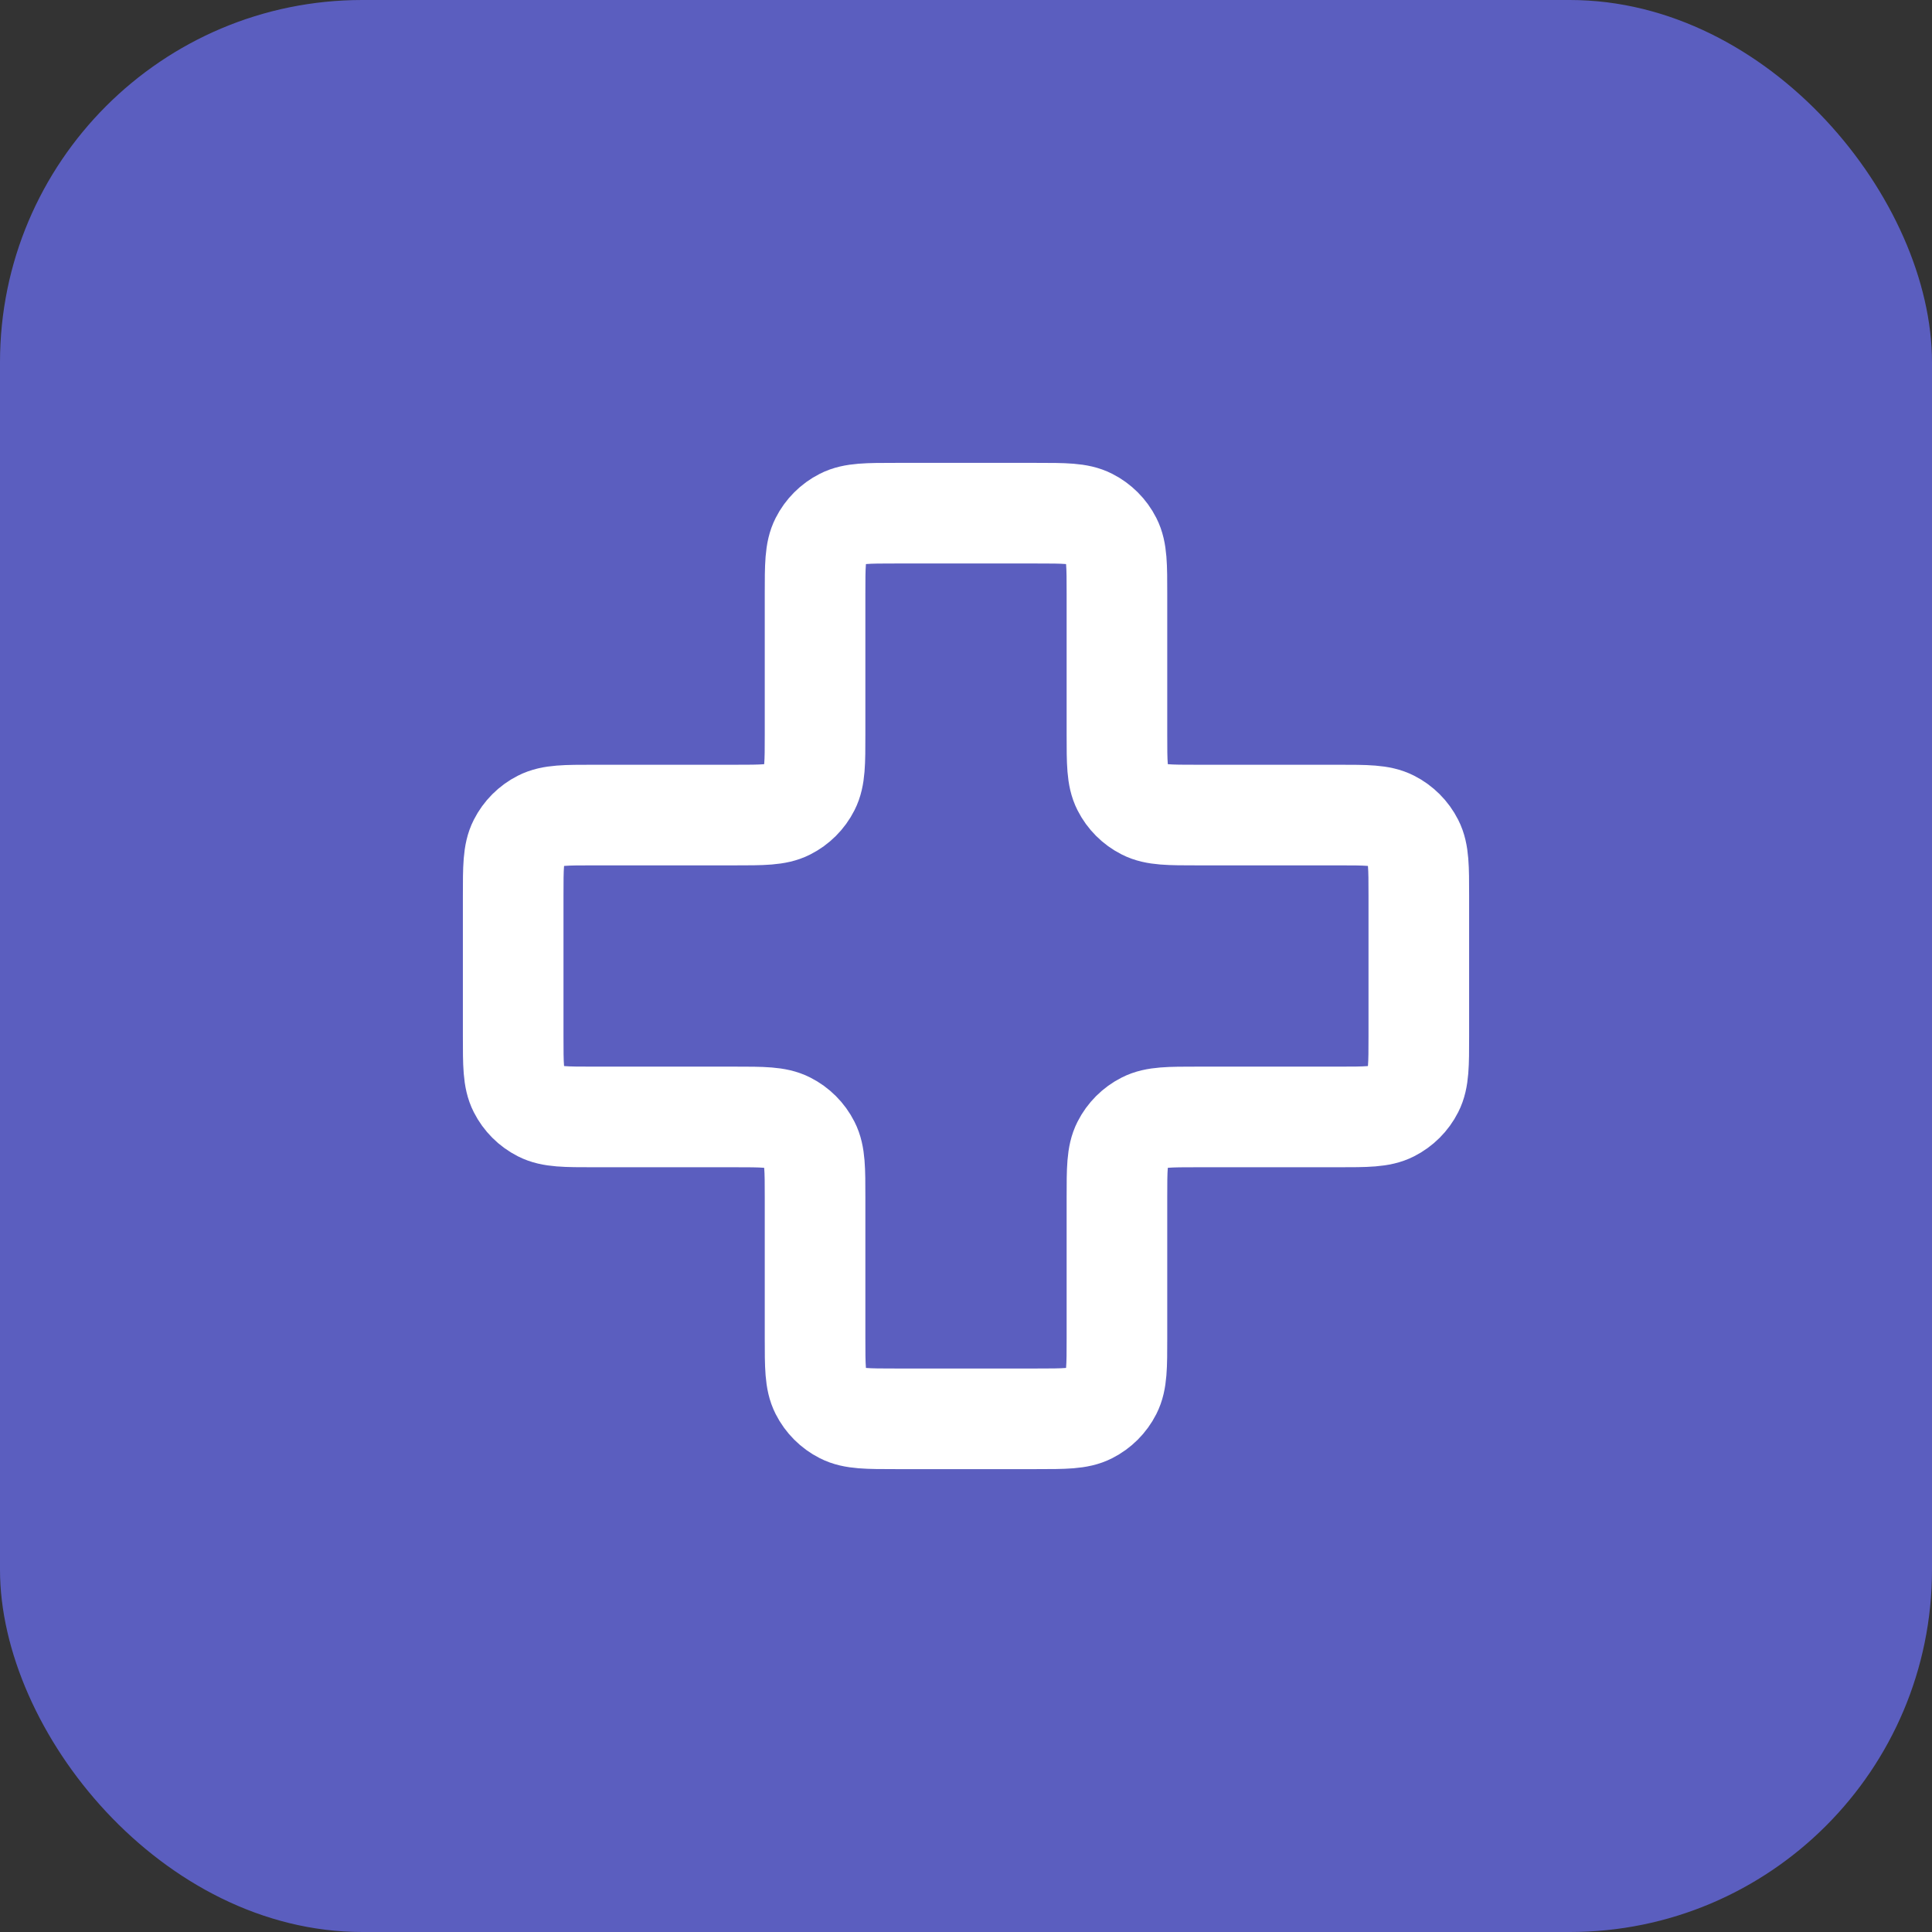
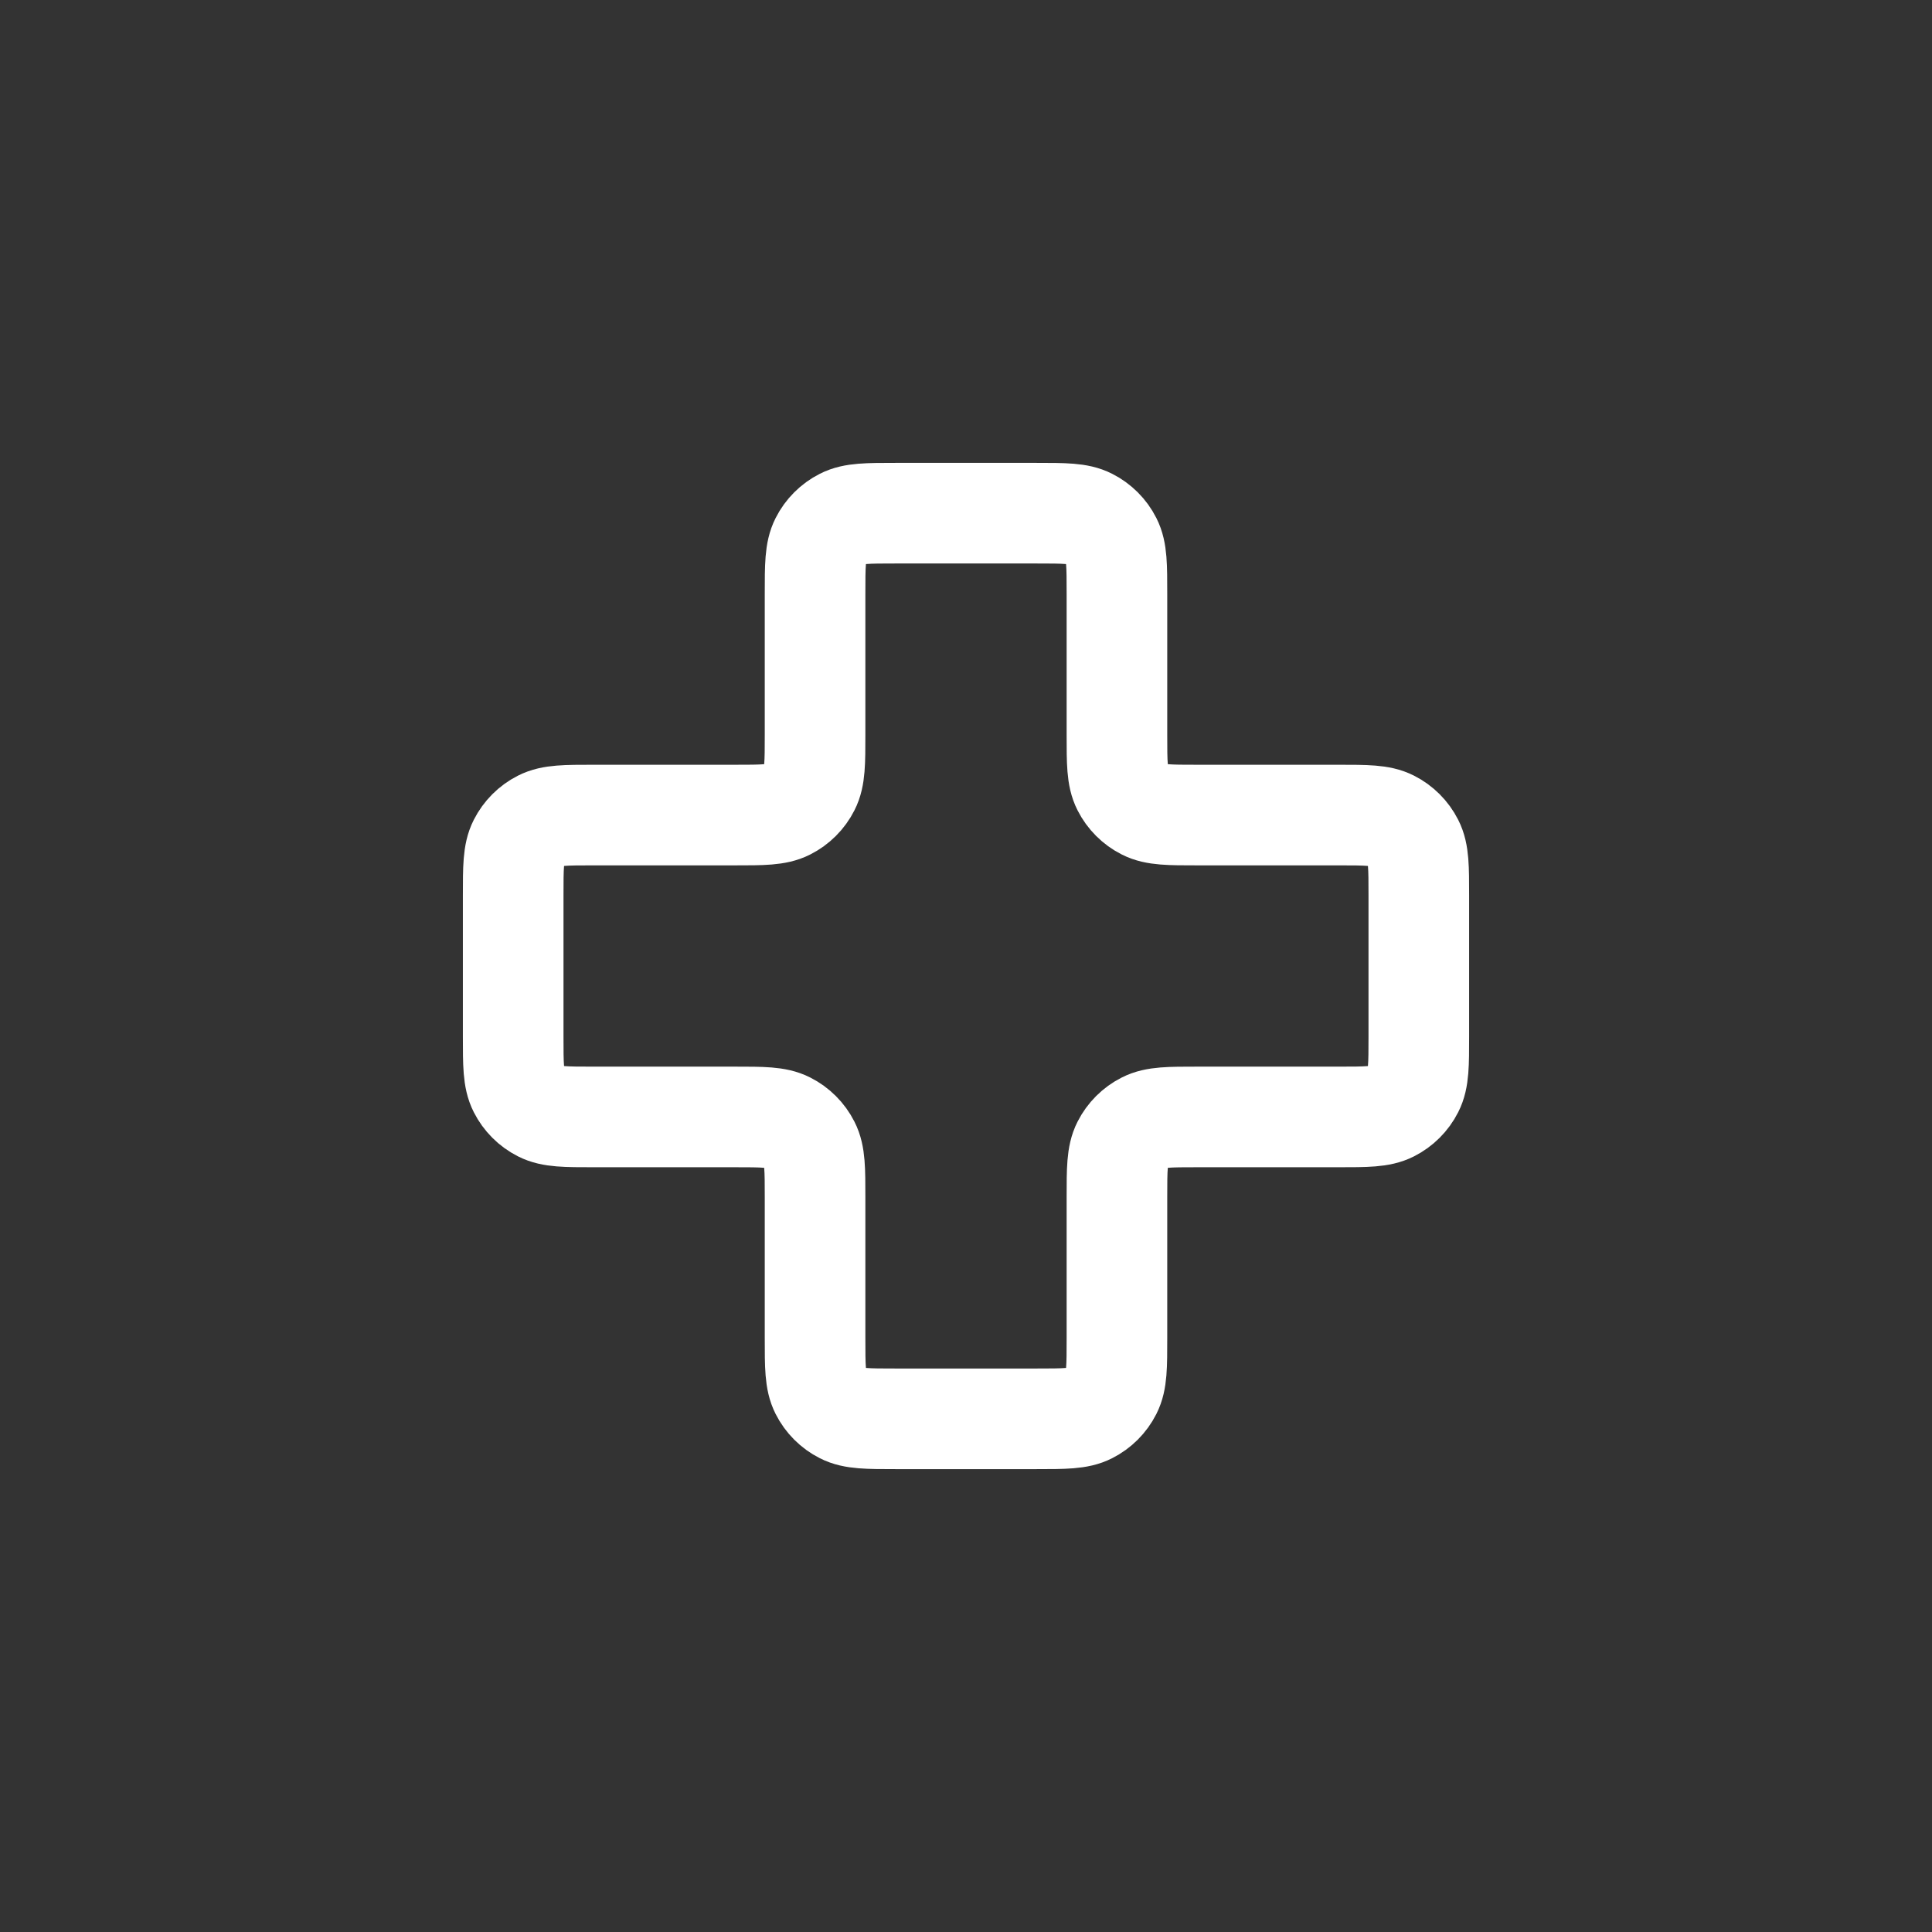
<svg xmlns="http://www.w3.org/2000/svg" width="64" height="64" viewBox="0 0 64 64" fill="none">
  <rect x="0" y="0" width="64" height="64" fill="#333333" stroke="none" />
-   <rect width="64" height="64" rx="12" fill="#5B5EBF" />
  <path d="M37 19.667C37 18.733 37 18.267 36.818 17.91C36.659 17.596 36.404 17.341 36.09 17.182C35.733 17 35.267 17 34.333 17H29.667C28.733 17 28.267 17 27.91 17.182C27.596 17.341 27.341 17.596 27.182 17.91C27 18.267 27 18.733 27 19.667V24.333C27 25.267 27 25.733 26.818 26.09C26.659 26.404 26.404 26.659 26.09 26.818C25.733 27 25.267 27 24.333 27H19.667C18.733 27 18.267 27 17.91 27.182C17.596 27.341 17.341 27.596 17.182 27.91C17 28.267 17 28.733 17 29.667V34.333C17 35.267 17 35.733 17.182 36.09C17.341 36.404 17.596 36.659 17.91 36.818C18.267 37 18.733 37 19.667 37H24.333C25.267 37 25.733 37 26.09 37.182C26.404 37.341 26.659 37.596 26.818 37.91C27 38.267 27 38.733 27 39.667V44.333C27 45.267 27 45.733 27.182 46.09C27.341 46.404 27.596 46.659 27.91 46.818C28.267 47 28.733 47 29.667 47H34.333C35.267 47 35.733 47 36.09 46.818C36.404 46.659 36.659 46.404 36.818 46.09C37 45.733 37 45.267 37 44.333V39.667C37 38.733 37 38.267 37.182 37.91C37.341 37.596 37.596 37.341 37.91 37.182C38.267 37 38.733 37 39.667 37H44.333C45.267 37 45.733 37 46.09 36.818C46.404 36.659 46.659 36.404 46.818 36.09C47 35.733 47 35.267 47 34.333V29.667C47 28.733 47 28.267 46.818 27.91C46.659 27.596 46.404 27.341 46.09 27.182C45.733 27 45.267 27 44.333 27L39.667 27C38.733 27 38.267 27 37.91 26.818C37.596 26.659 37.341 26.404 37.182 26.09C37 25.733 37 25.267 37 24.333V19.667Z" stroke="white" stroke-width="3.333" stroke-linecap="round" stroke-linejoin="round" />
</svg>